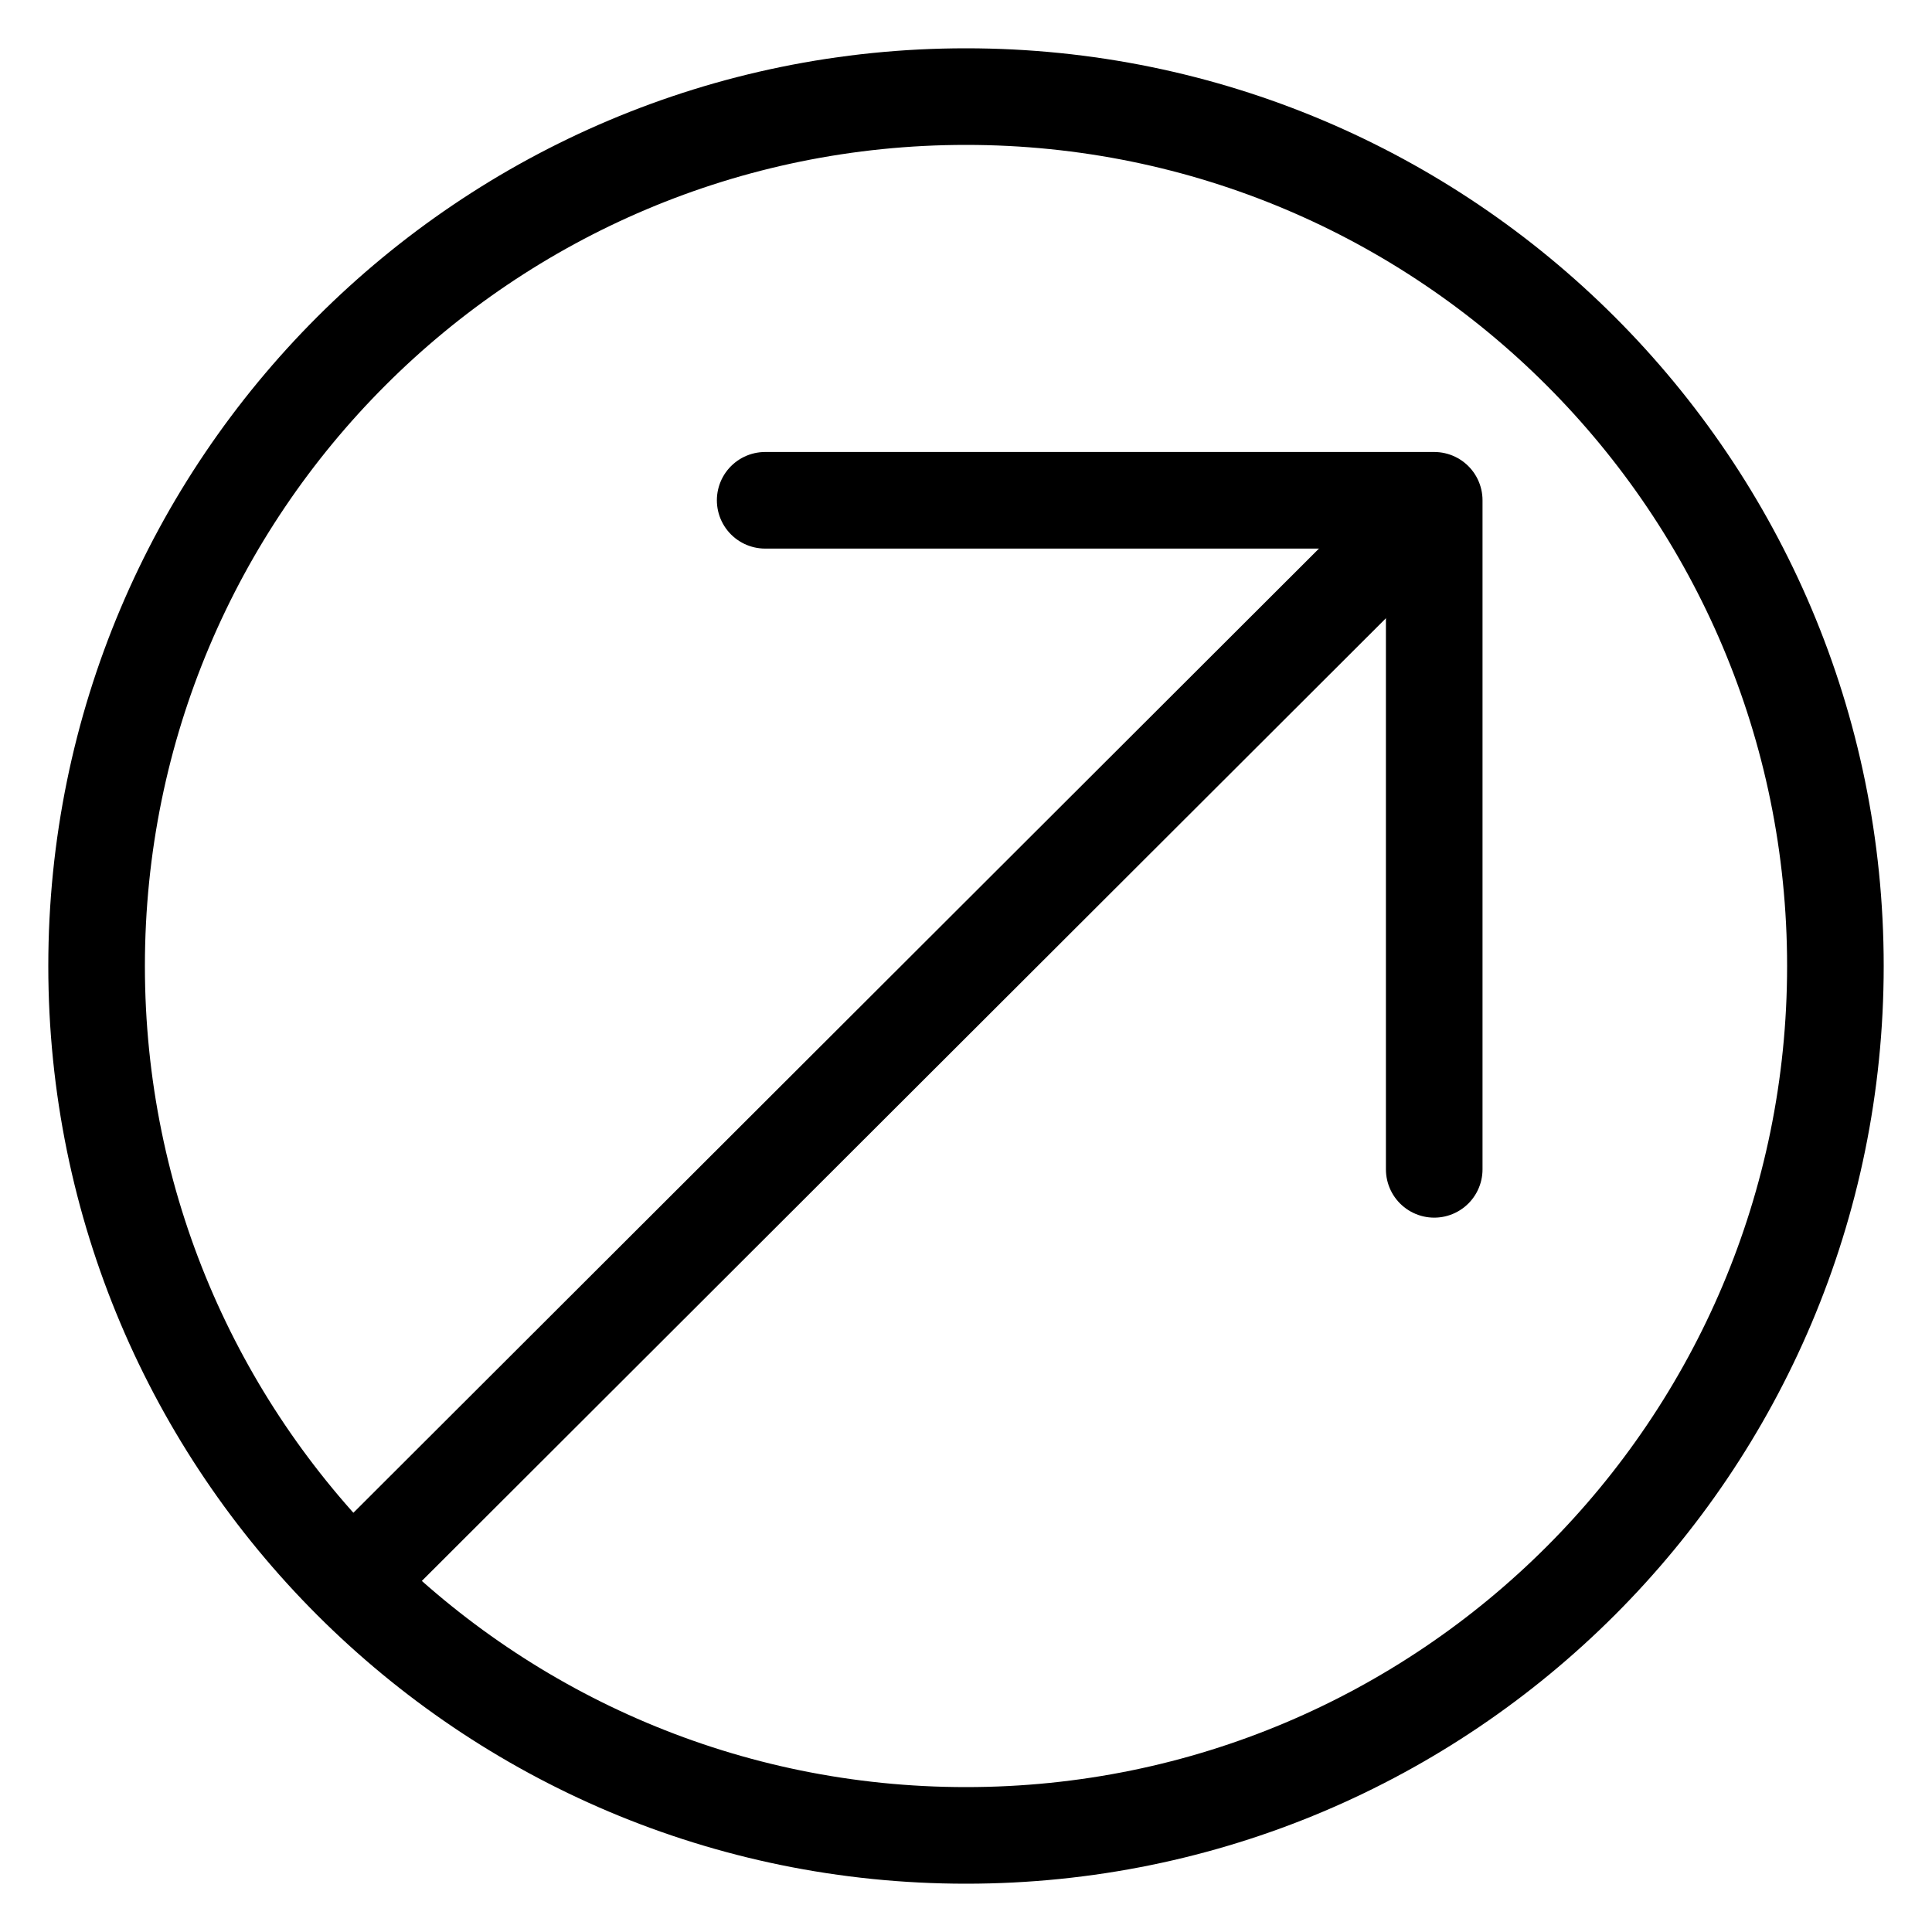
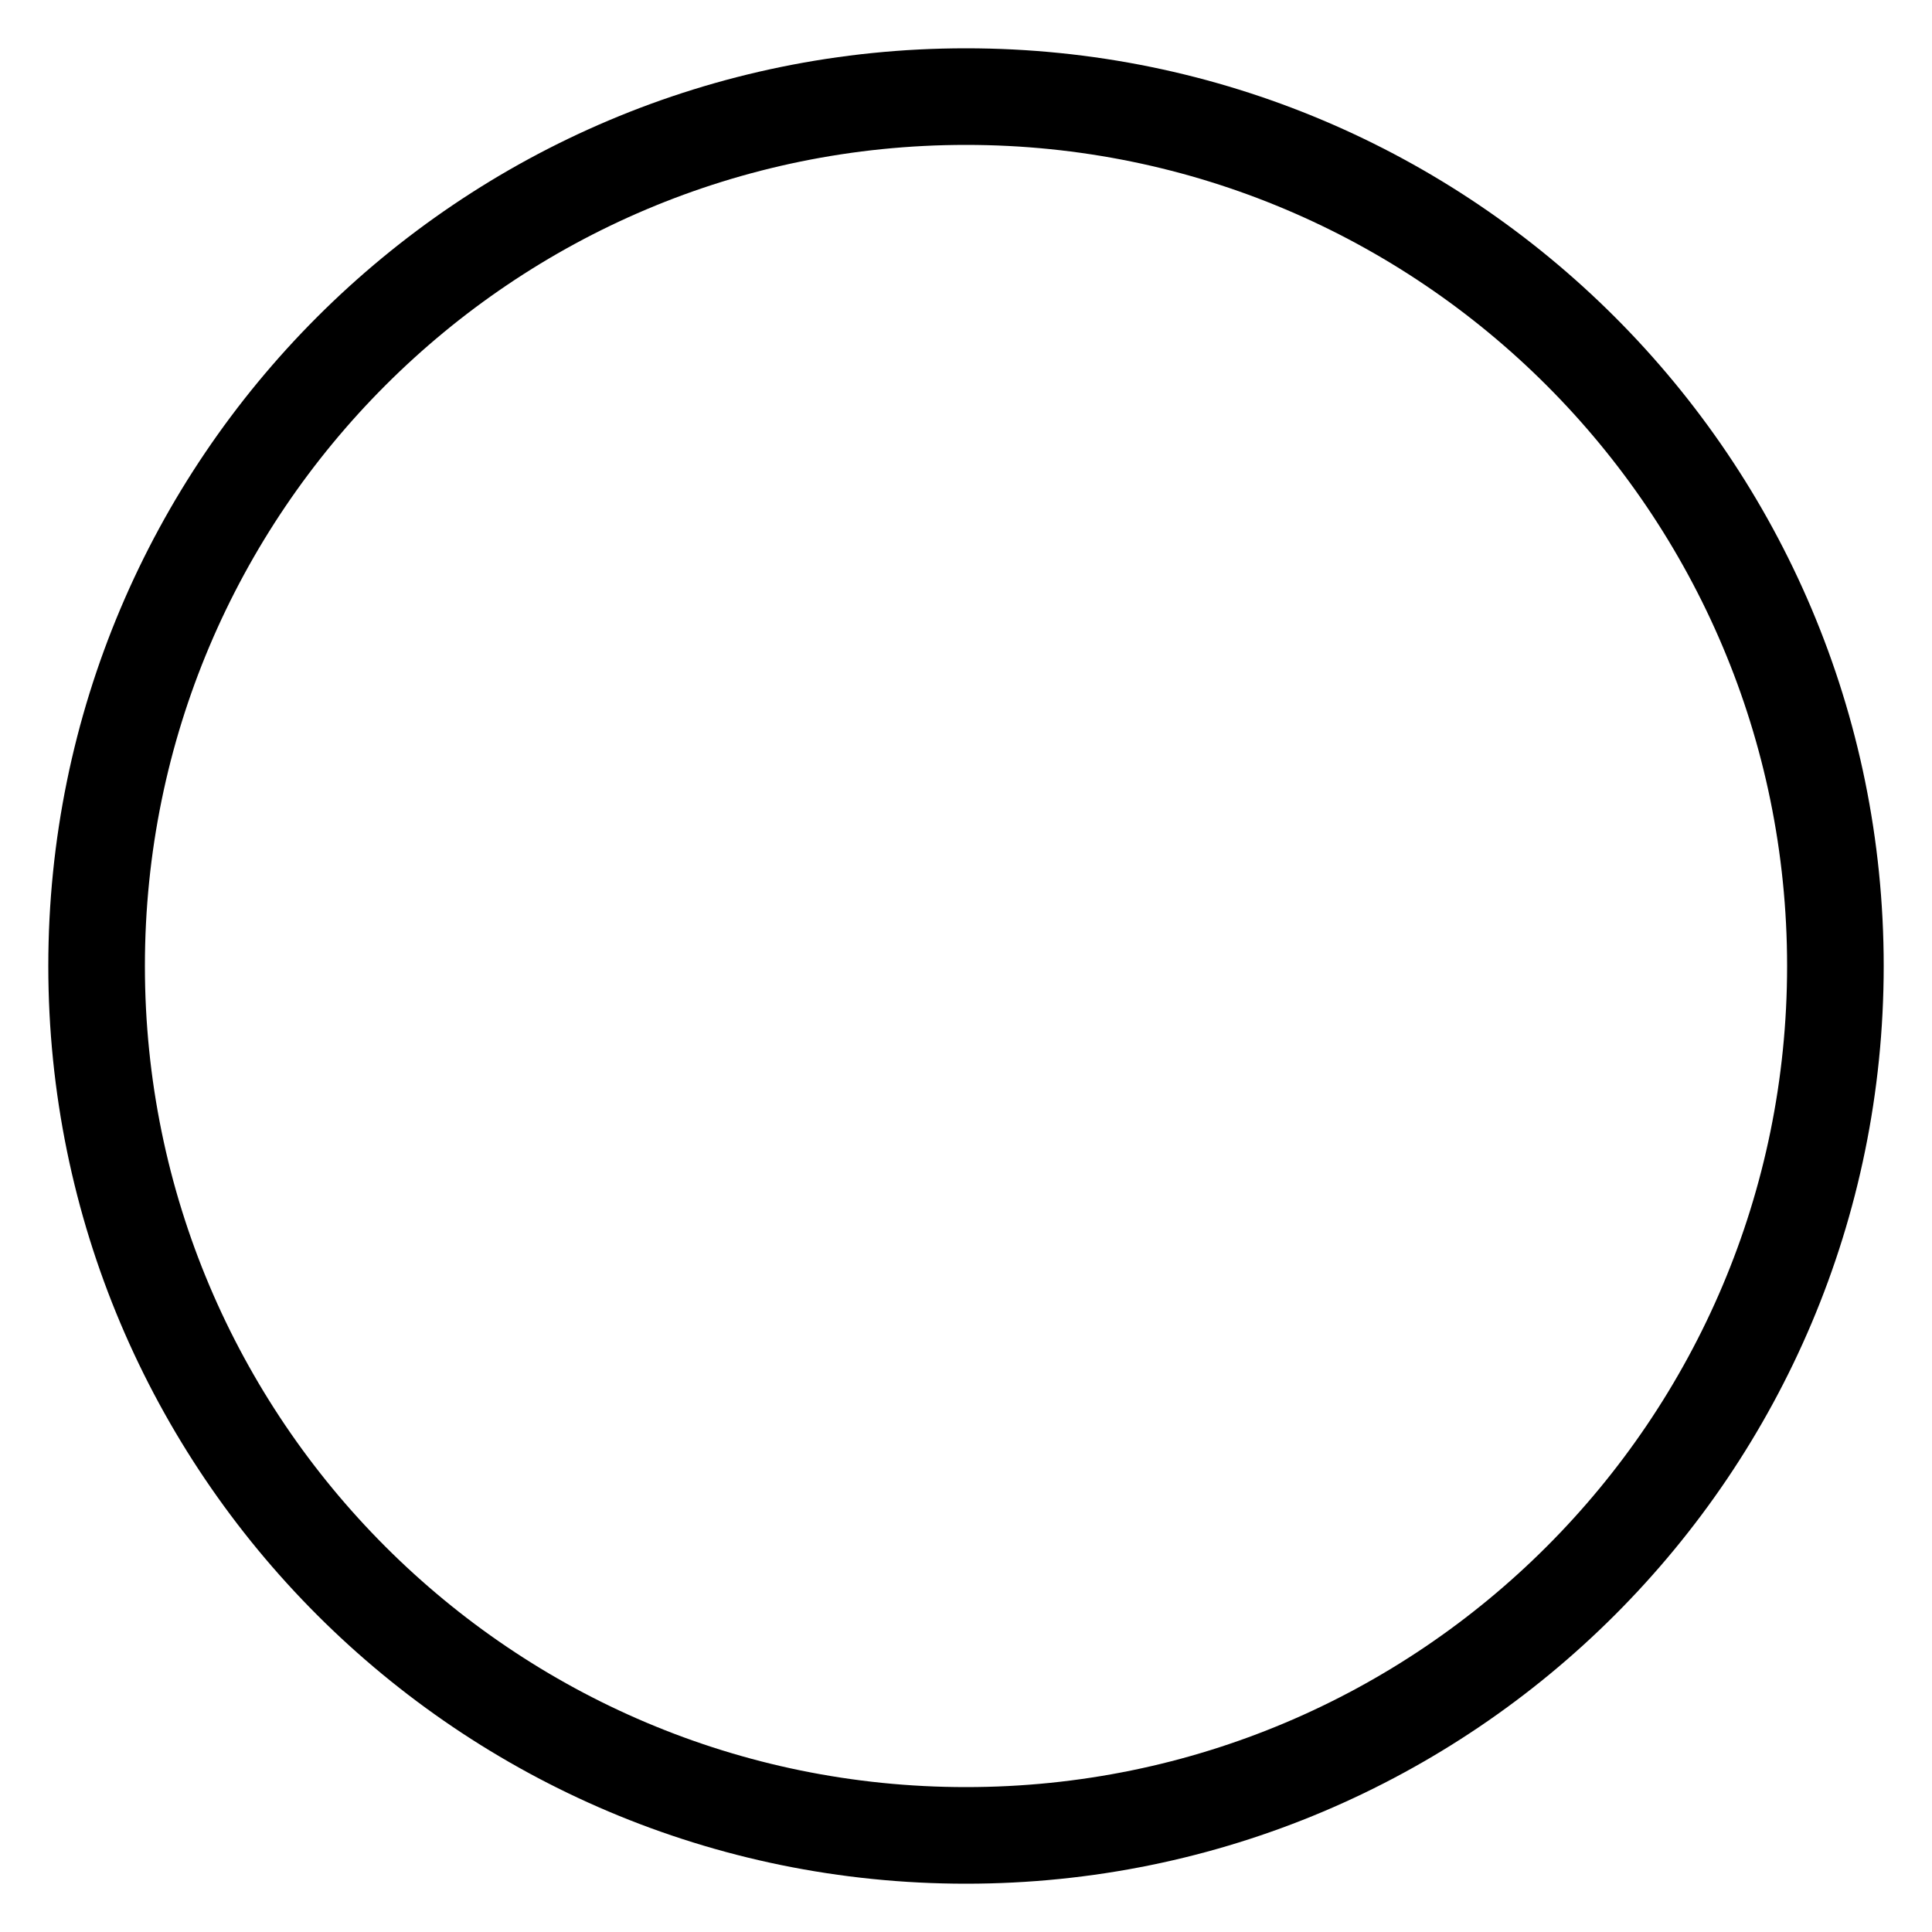
<svg xmlns="http://www.w3.org/2000/svg" width="20" height="20" viewBox="0 0 20 20" fill="none">
  <path d="M10 19C14.971 19 19 14.971 19 10C19 5.029 14.971 1 10 1C5.029 1 1 5.029 1 10C1 14.971 5.029 19 10 19Z" stroke="black" stroke-miterlimit="10" />
-   <path d="M7.921 5.179H14.847V12.105" stroke="black" stroke-linecap="round" stroke-linejoin="round" />
-   <path d="M3.649 16.376L14.807 5.234" stroke="black" stroke-miterlimit="10" />
</svg>